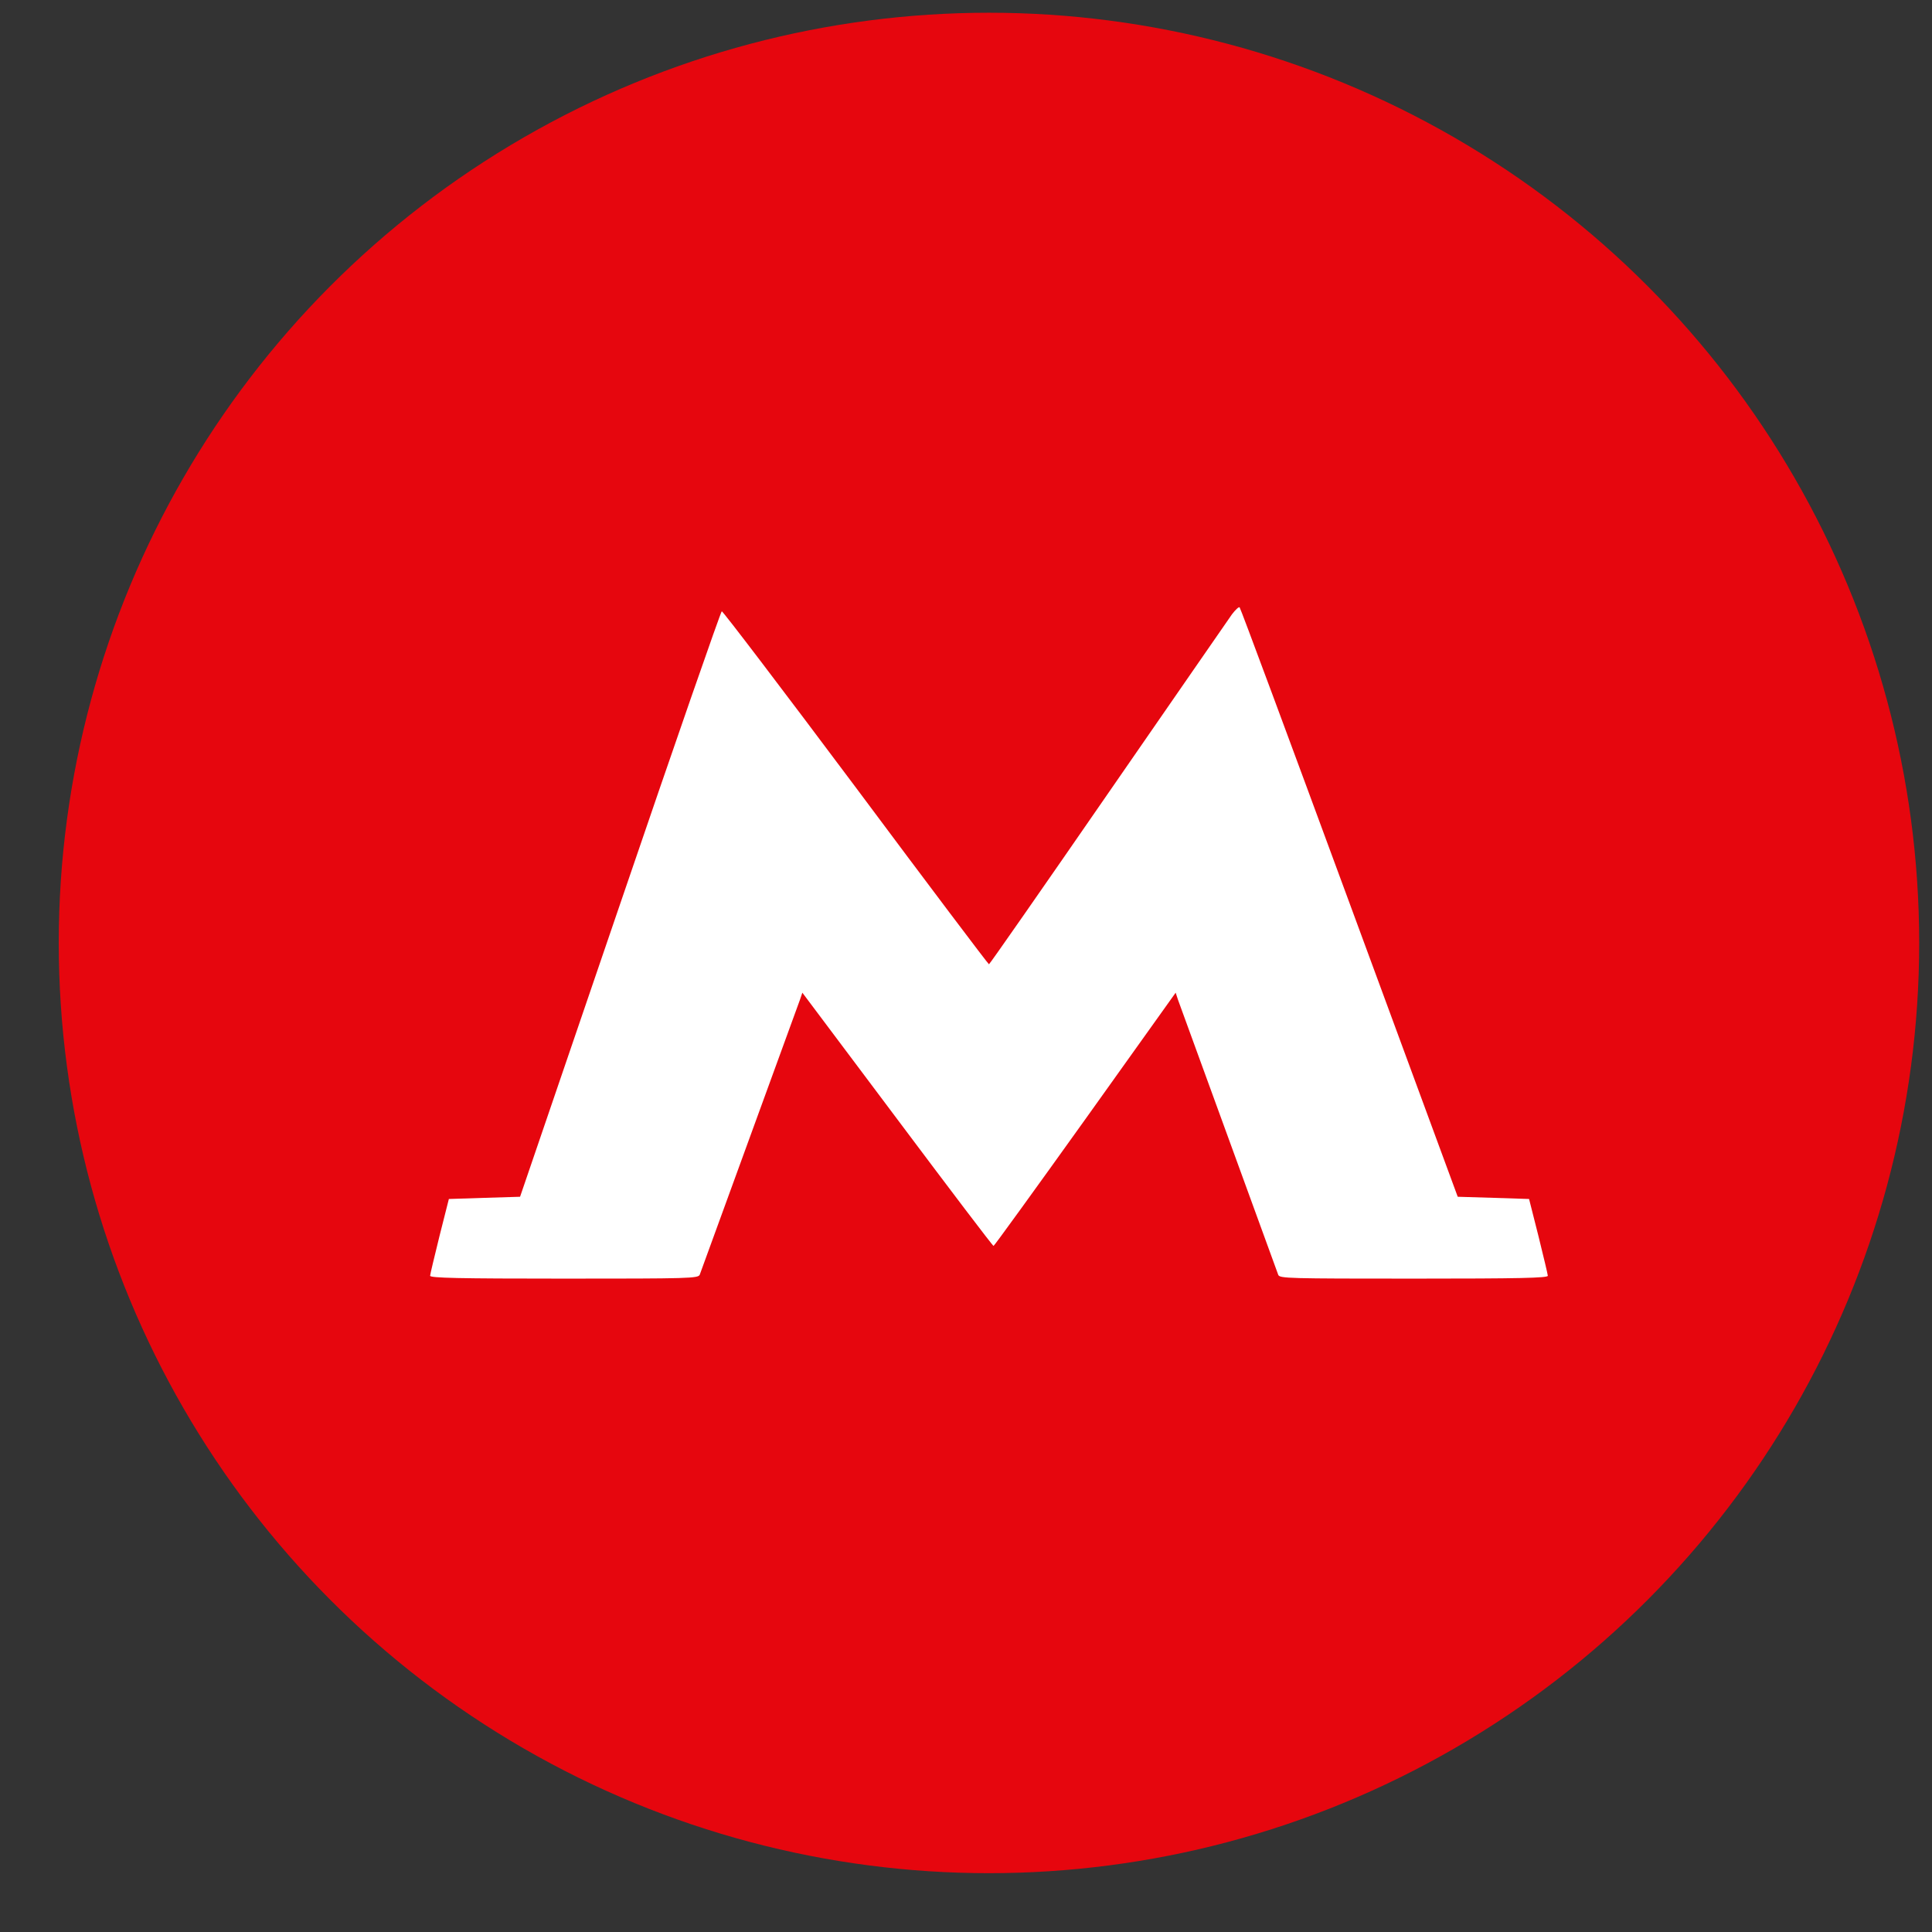
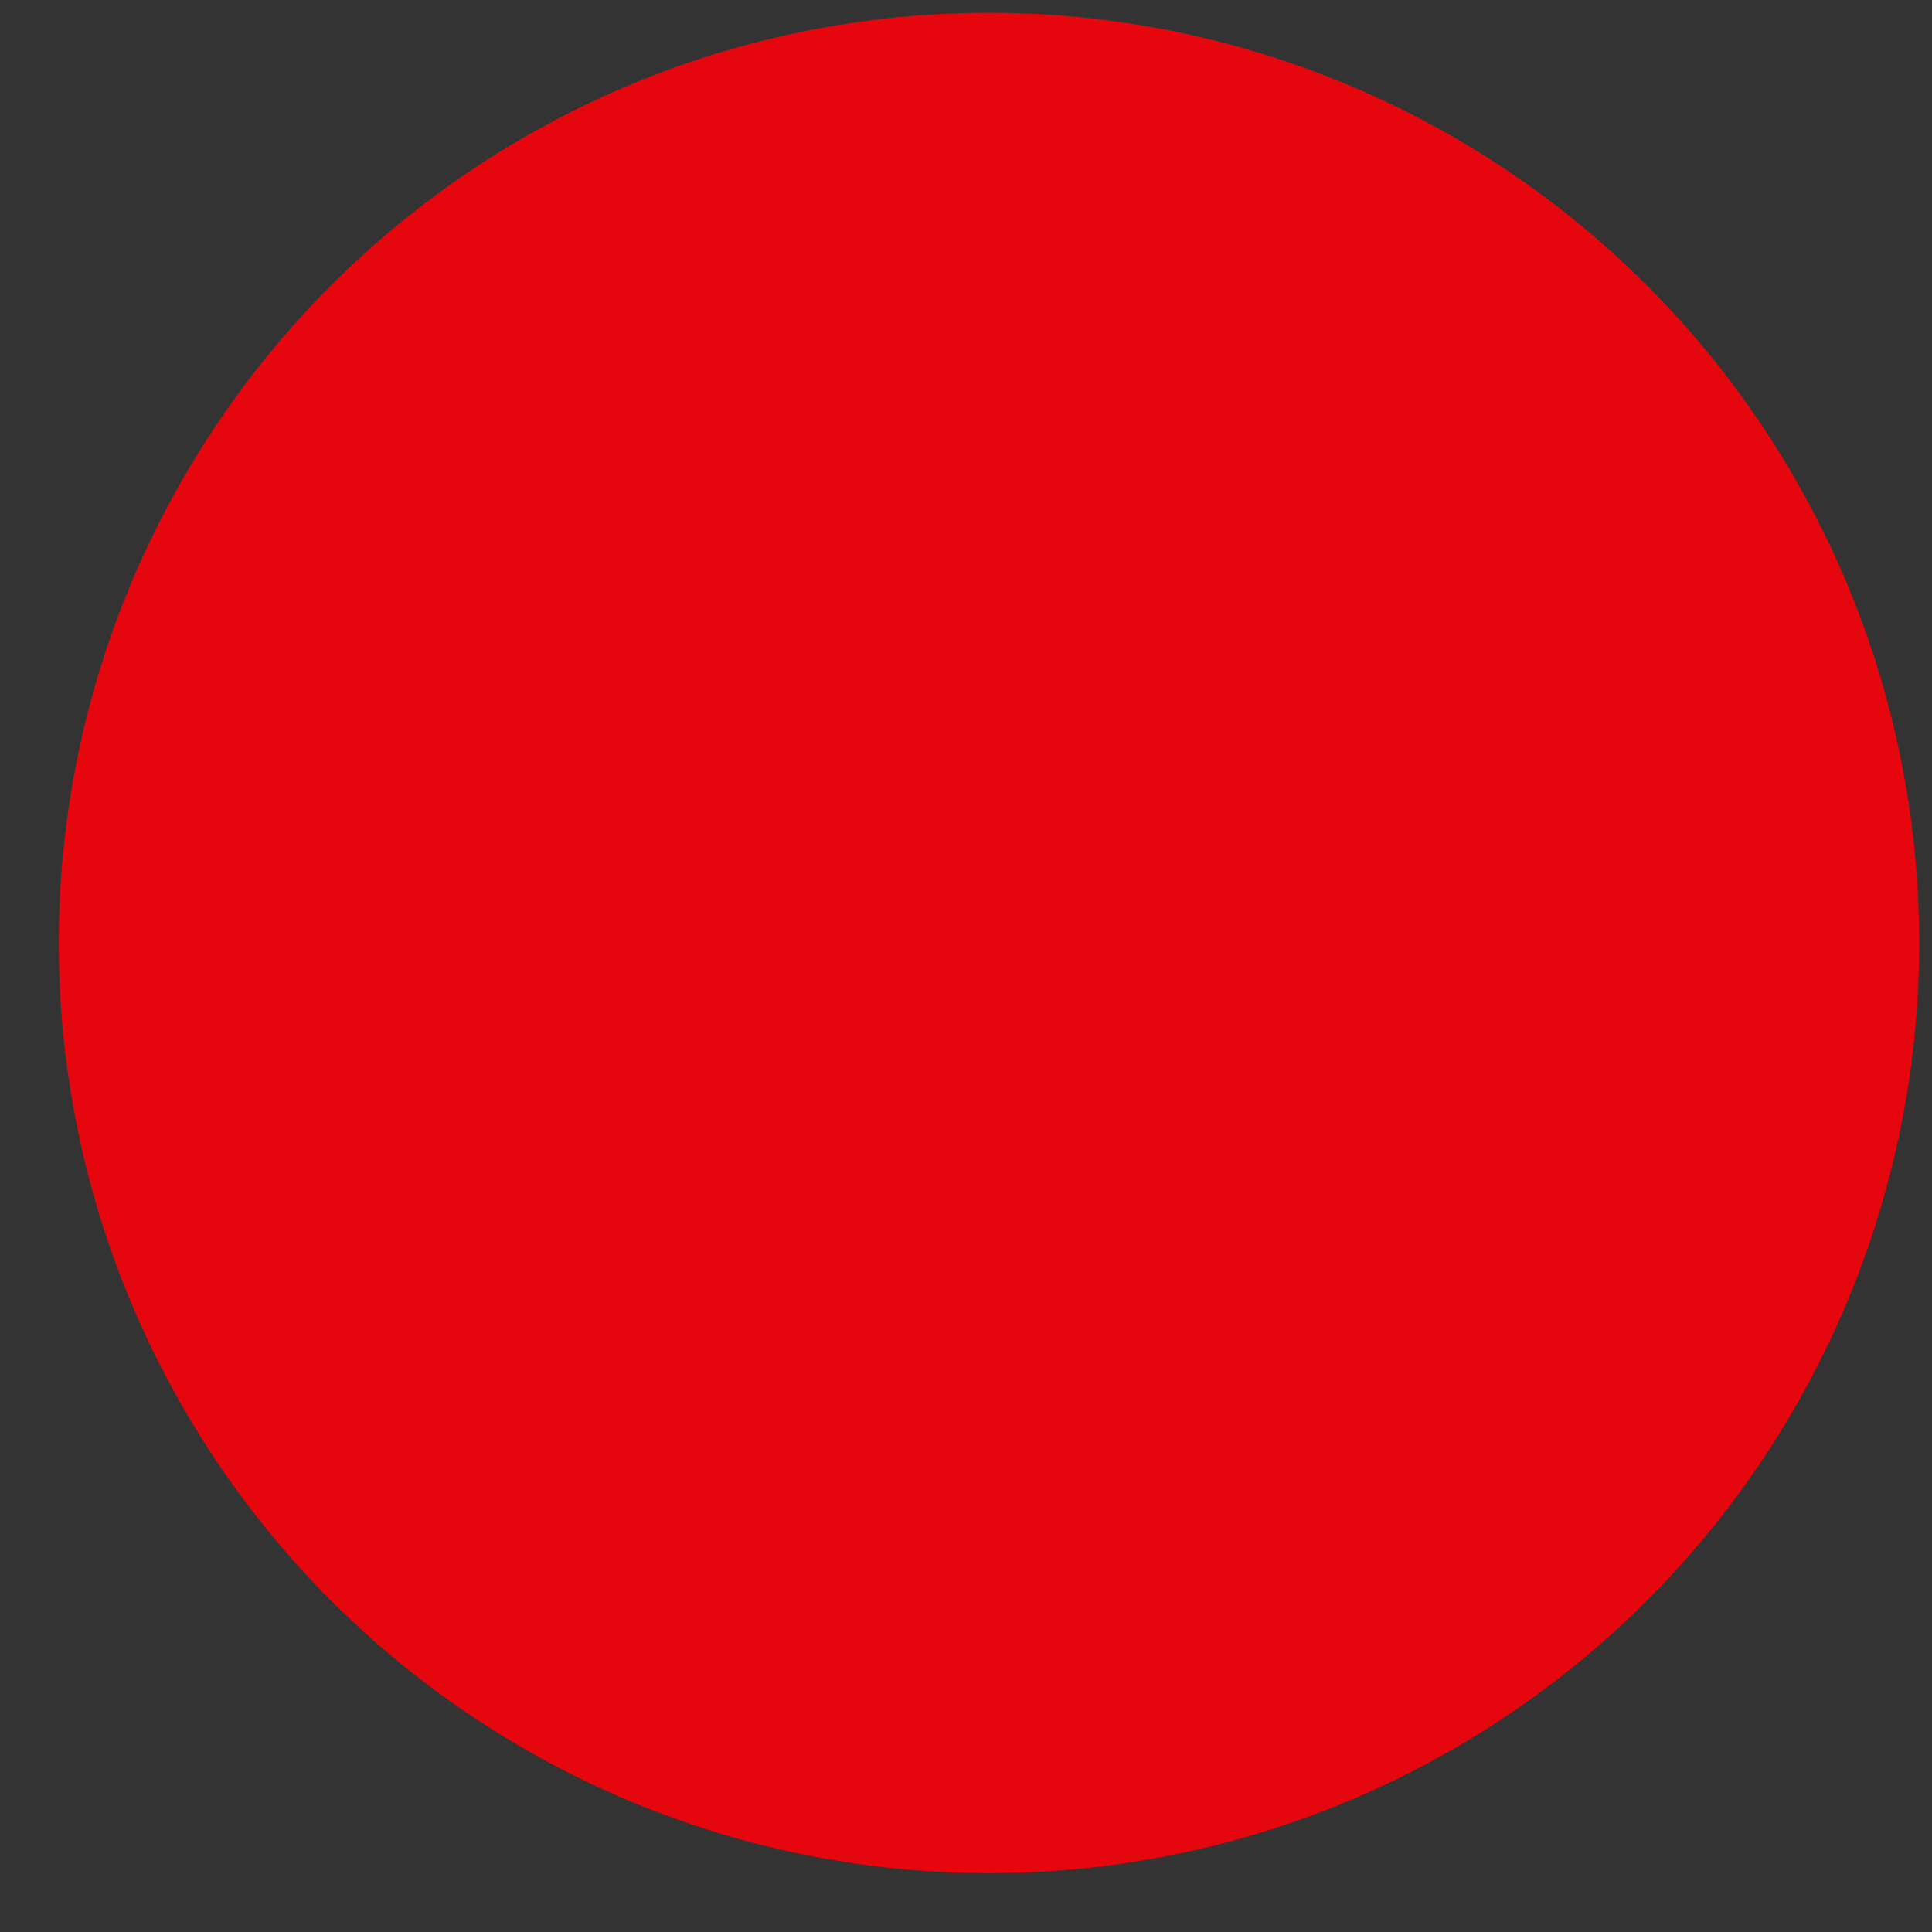
<svg xmlns="http://www.w3.org/2000/svg" width="27" height="27" viewBox="0 0 27 27" fill="none">
  <rect x="0" y="0" width="27" height="27" fill="#333333" stroke="none" />
  <circle cx="13.821" cy="13.178" r="13" fill="#E6060E" />
-   <path d="M17.217 8.585C17.171 8.652 16.39 9.778 15.484 11.09C14.578 12.402 13.83 13.476 13.821 13.476C13.812 13.476 12.973 12.365 11.96 11.005C10.944 9.647 10.102 8.54 10.087 8.543C10.072 8.549 9.431 10.391 8.665 12.637L7.268 16.725L6.771 16.74L6.273 16.756L6.142 17.274C6.072 17.558 6.011 17.811 6.011 17.829C6.011 17.86 6.405 17.869 7.884 17.869C9.638 17.869 9.757 17.866 9.779 17.814C9.8 17.759 11.118 14.138 11.179 13.973L11.213 13.873L12.54 15.642C13.269 16.615 13.873 17.412 13.885 17.412C13.894 17.412 14.471 16.615 15.167 15.642L16.43 13.873L16.463 13.973C16.524 14.138 17.842 17.759 17.864 17.817C17.885 17.866 18.004 17.869 19.758 17.869C21.238 17.869 21.631 17.86 21.631 17.829C21.631 17.811 21.57 17.558 21.5 17.274L21.369 16.756L20.872 16.74L20.372 16.725L18.858 12.616C18.025 10.355 17.336 8.497 17.324 8.488C17.314 8.476 17.266 8.521 17.217 8.585Z" fill="white" />
</svg>